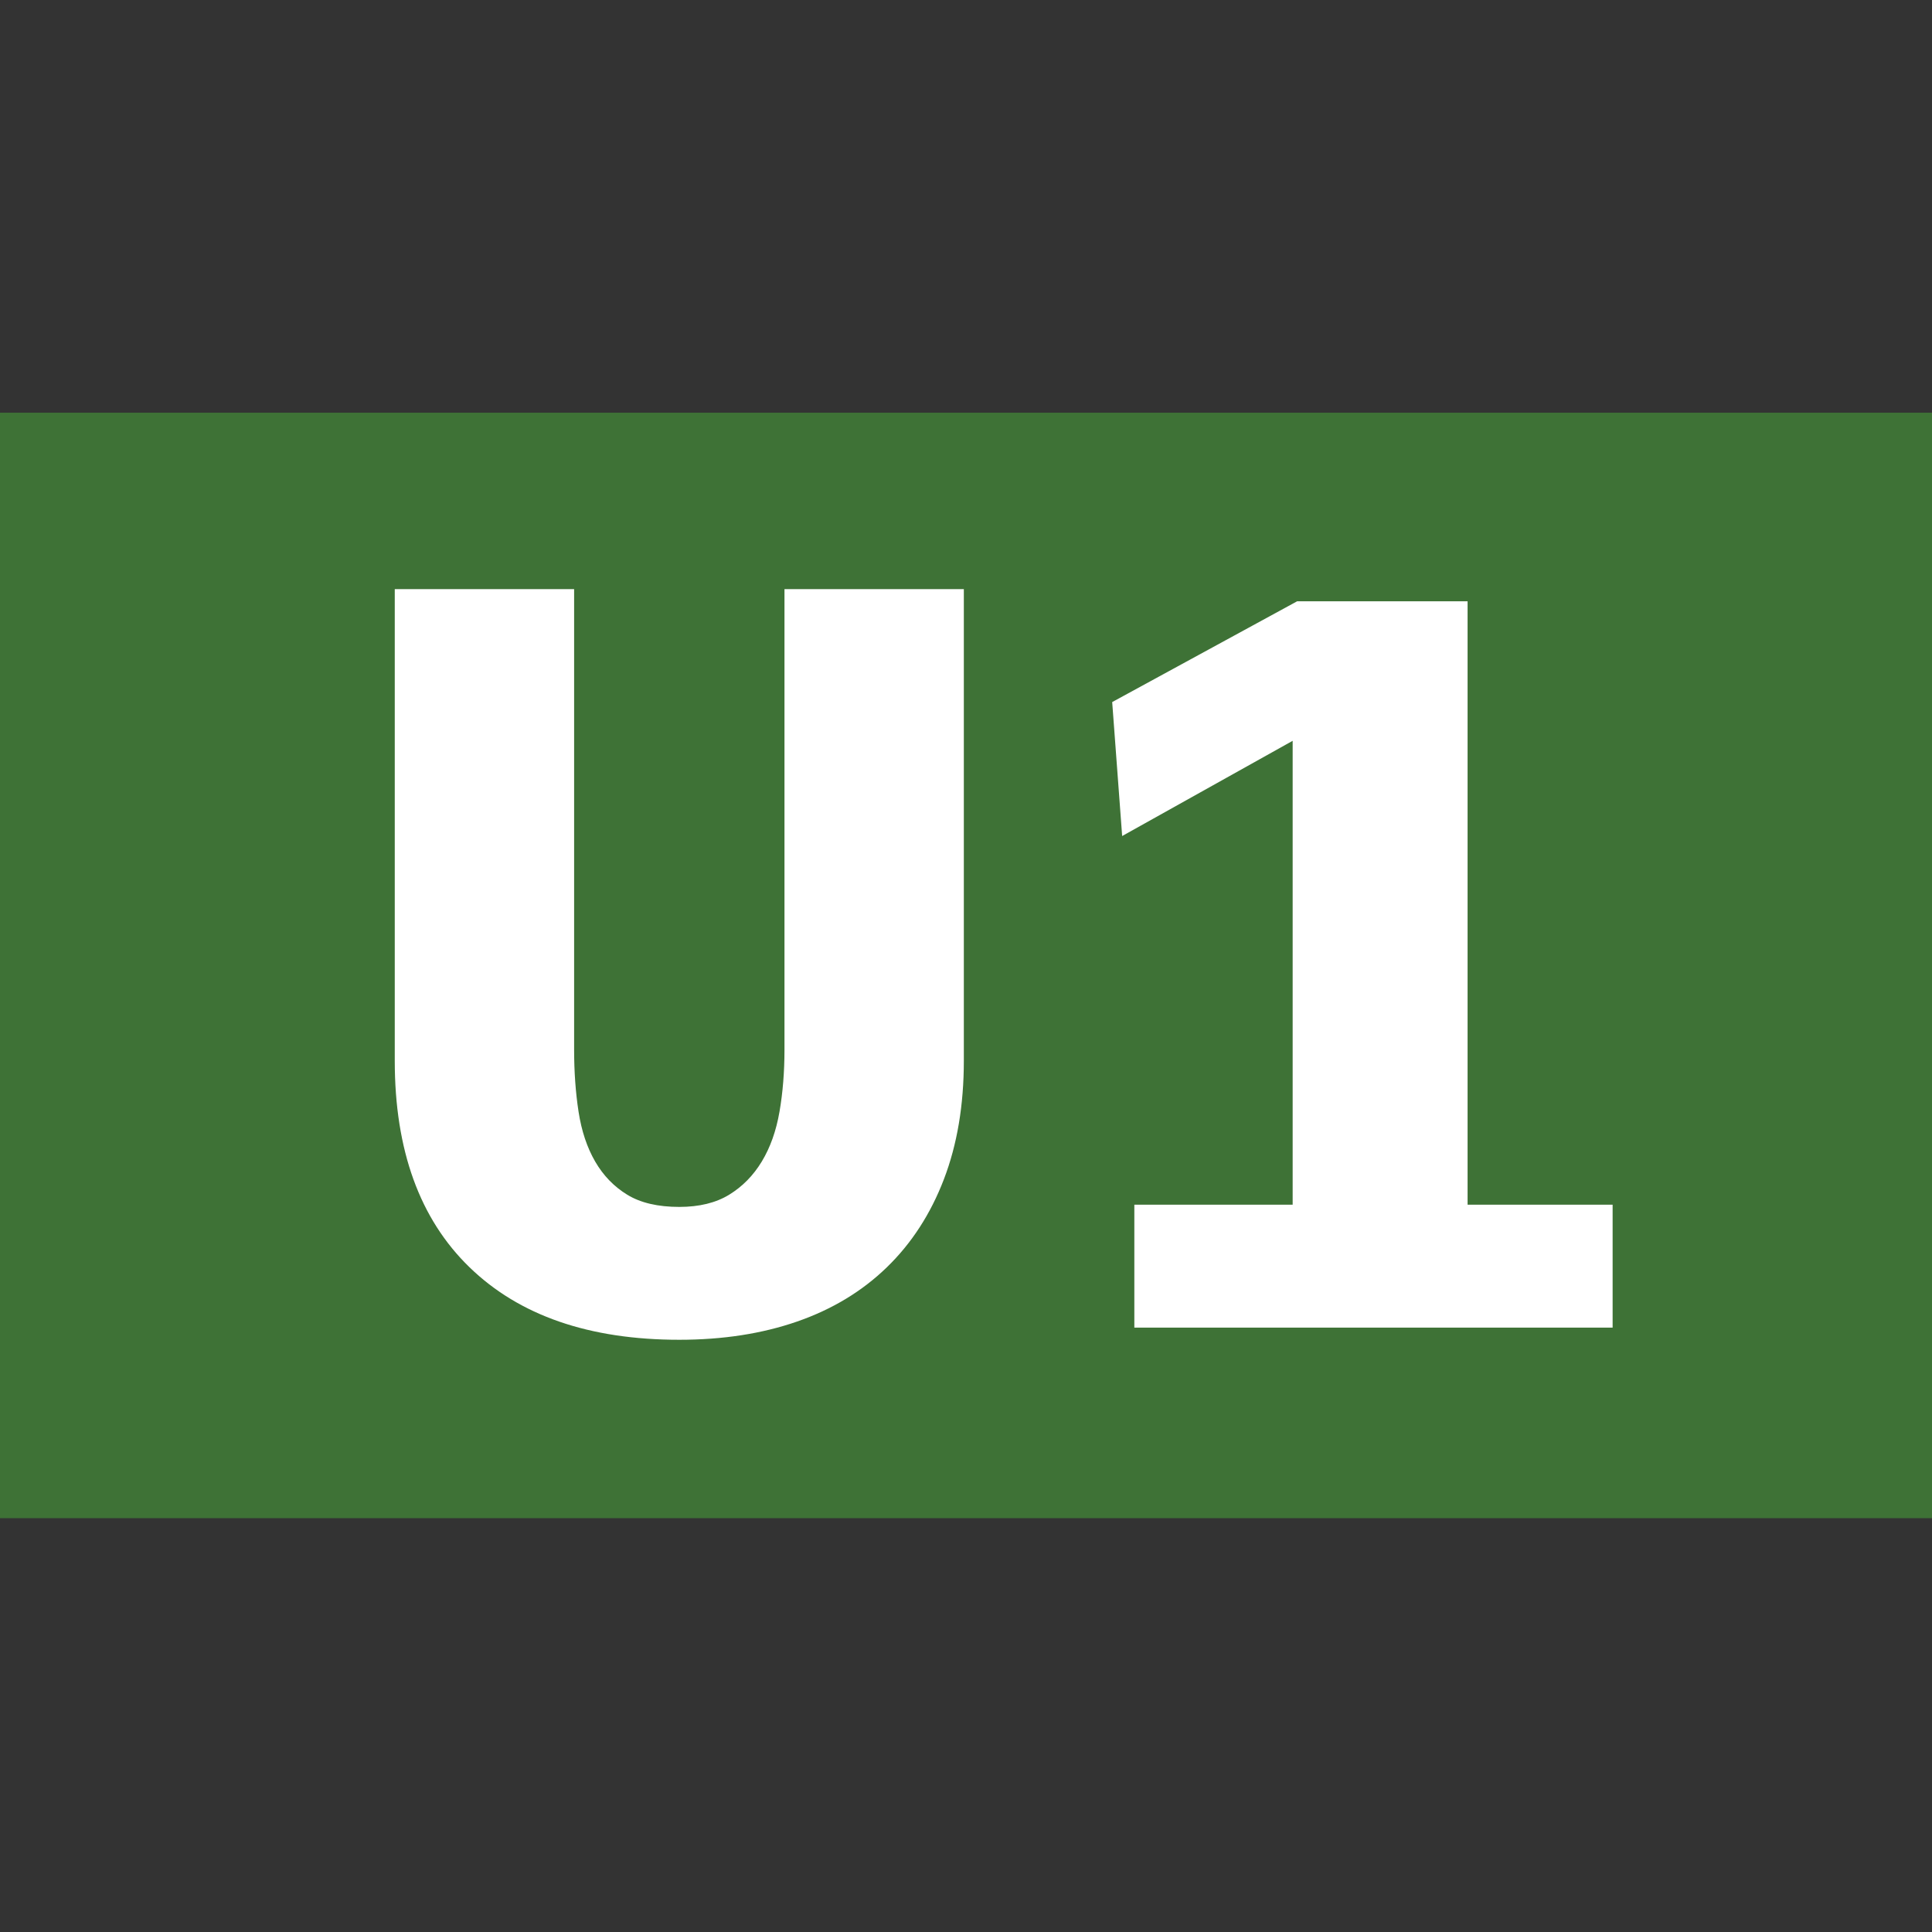
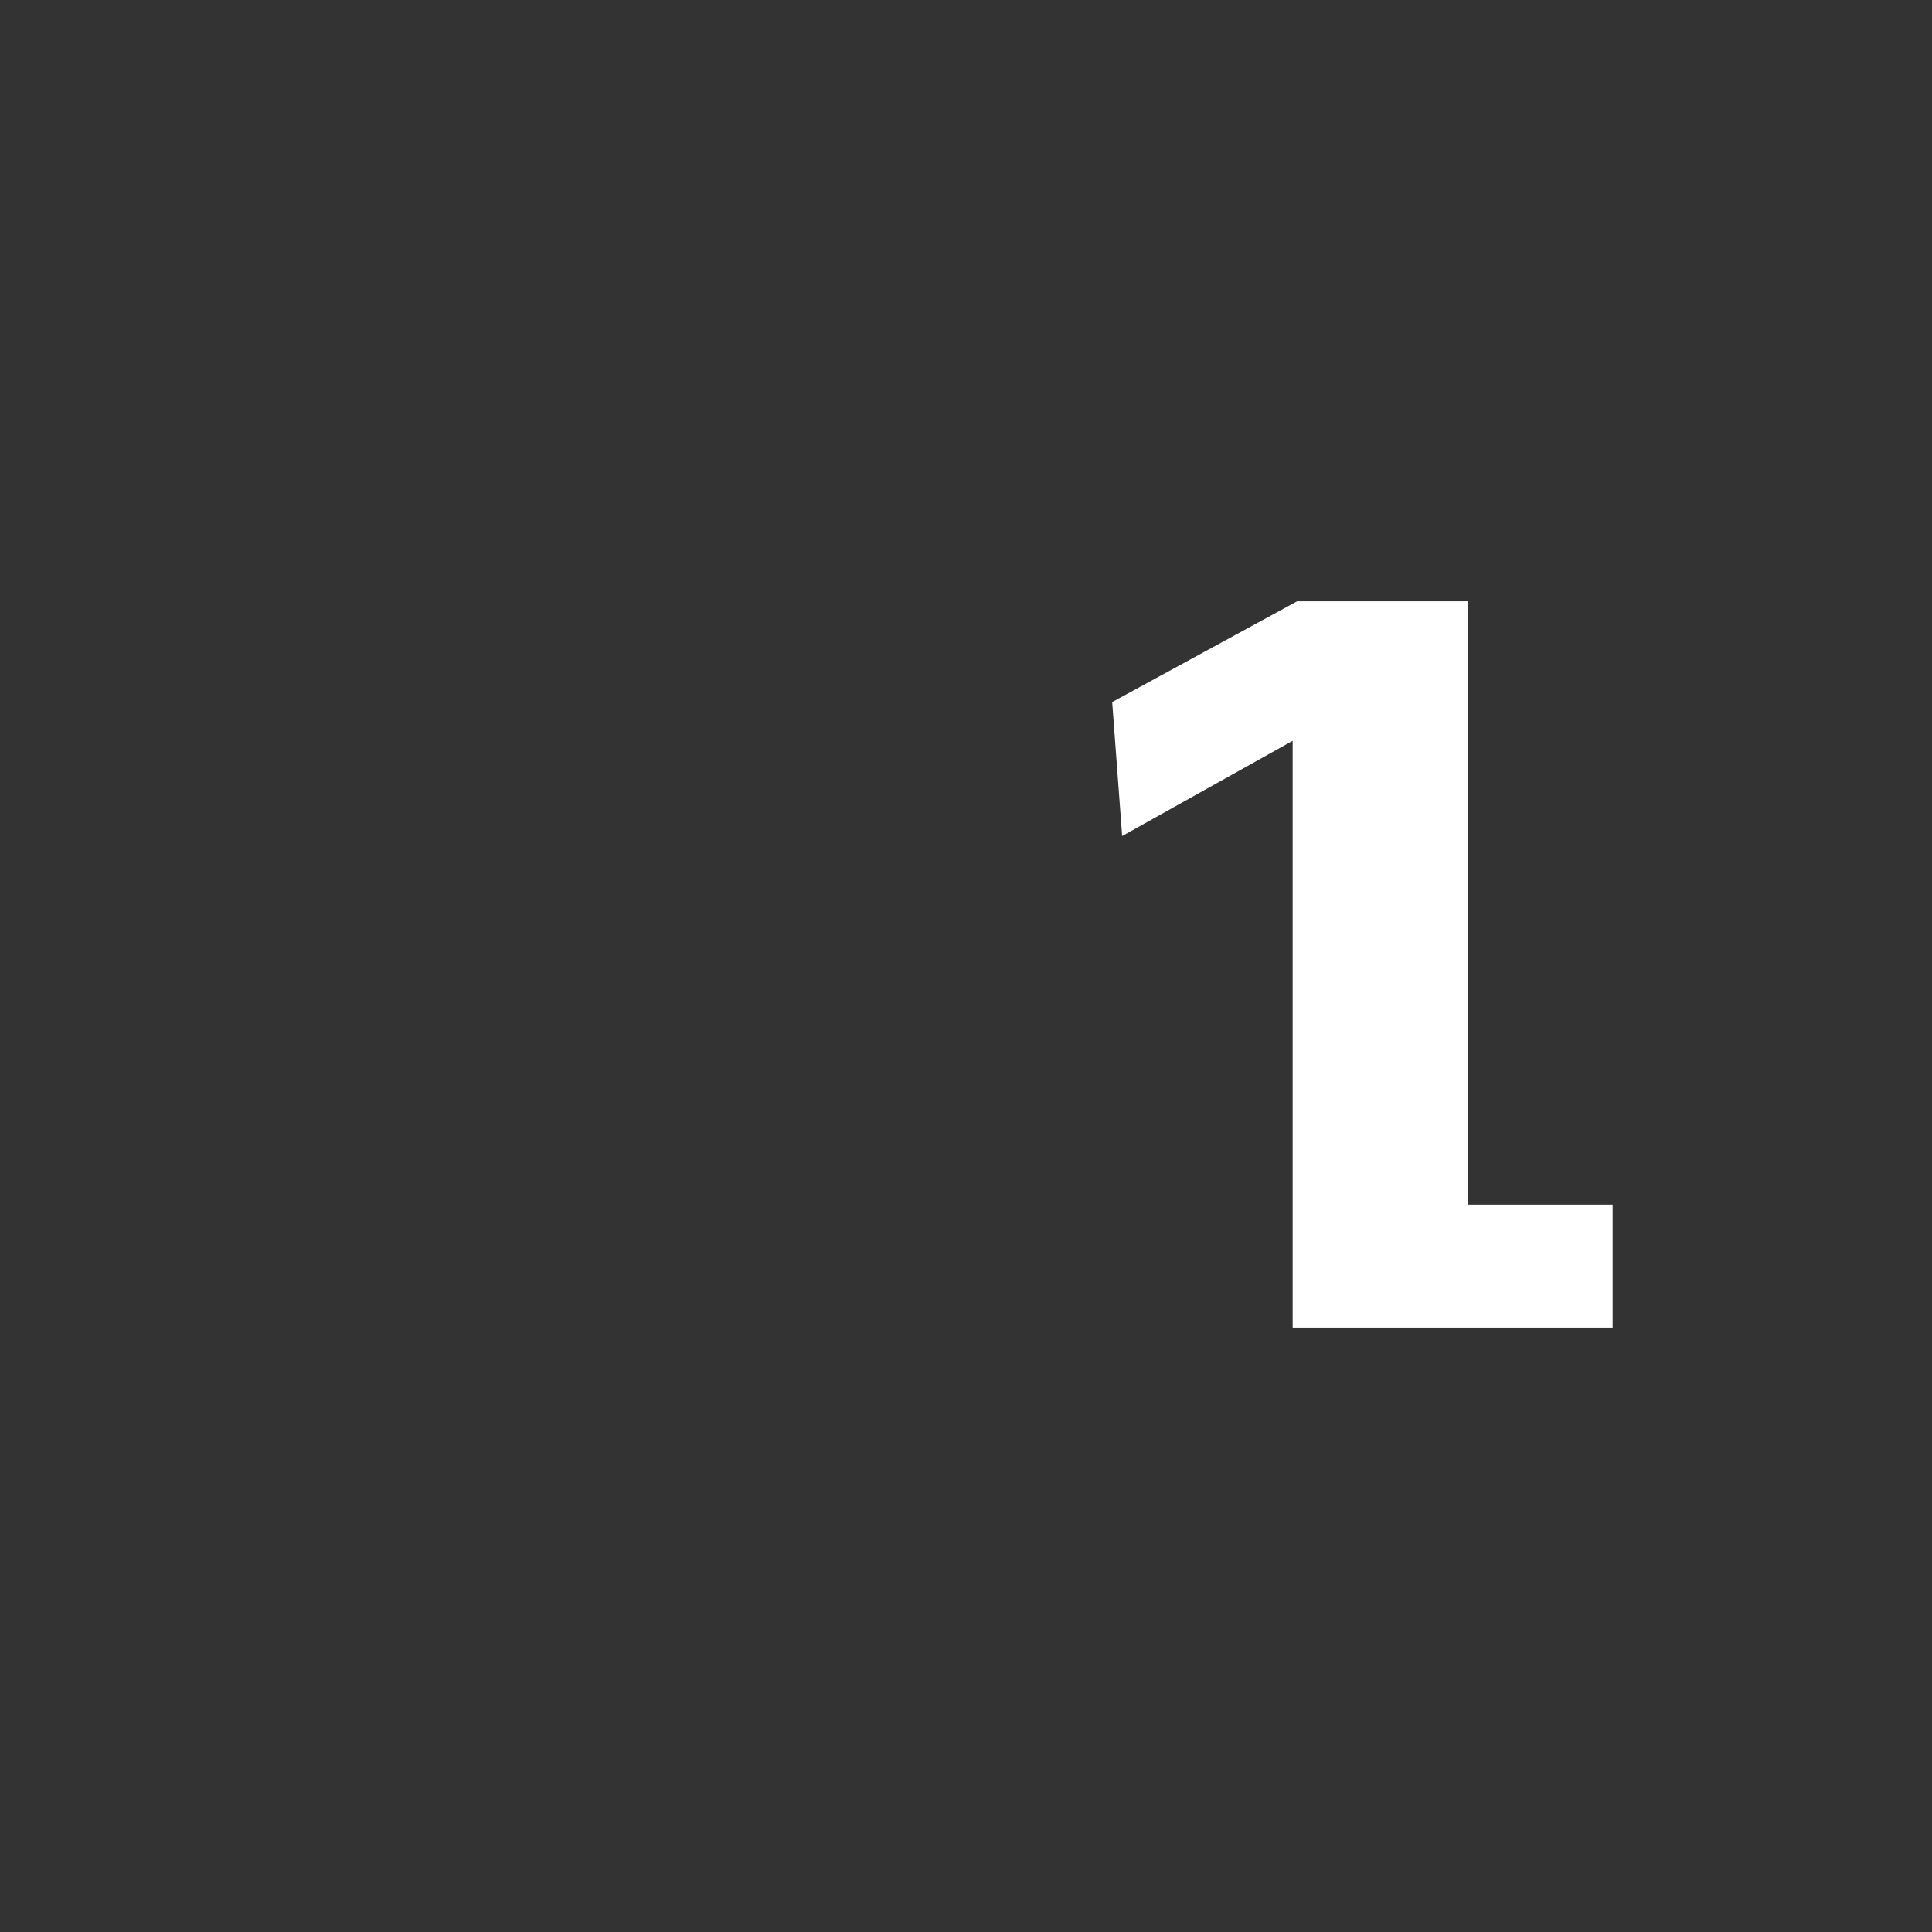
<svg xmlns="http://www.w3.org/2000/svg" width="426" height="426" viewBox="0 0 426 426" fill="none">
  <rect x="0" y="0" width="426" height="426" fill="#333333" stroke="none" />
-   <path d="M426 91H0V334.75H426V91Z" fill="#3E7236" />
-   <path d="M212.523 233.897C212.523 243.662 211.058 252.369 208.129 260.018C205.199 267.668 201.008 274.137 195.556 279.426C190.104 284.715 183.513 288.703 175.782 291.388C168.052 294.073 159.386 295.416 149.784 295.416C129.928 295.416 114.508 290.086 103.523 279.426C92.537 268.766 87.044 253.59 87.044 233.897V129.902H126.592V231.456C126.592 236.339 126.918 240.896 127.569 245.127C128.22 249.358 129.44 253.02 131.23 256.112C133.021 259.205 135.38 261.646 138.31 263.436C141.239 265.226 145.064 266.121 149.784 266.121C154.178 266.121 157.84 265.226 160.769 263.436C163.698 261.646 166.099 259.205 167.971 256.112C169.842 253.02 171.144 249.358 171.877 245.127C172.609 240.896 172.975 236.339 172.975 231.456V129.902H212.523V233.897Z" fill="white" />
-   <path d="M250.117 292.732V265.634H285.027V163.347L247.432 184.342L245.235 154.803L286.003 132.588H323.598V265.634H355.578V292.732H250.117Z" fill="white" />
+   <path d="M250.117 292.732H285.027V163.347L247.432 184.342L245.235 154.803L286.003 132.588H323.598V265.634H355.578V292.732H250.117Z" fill="white" />
</svg>